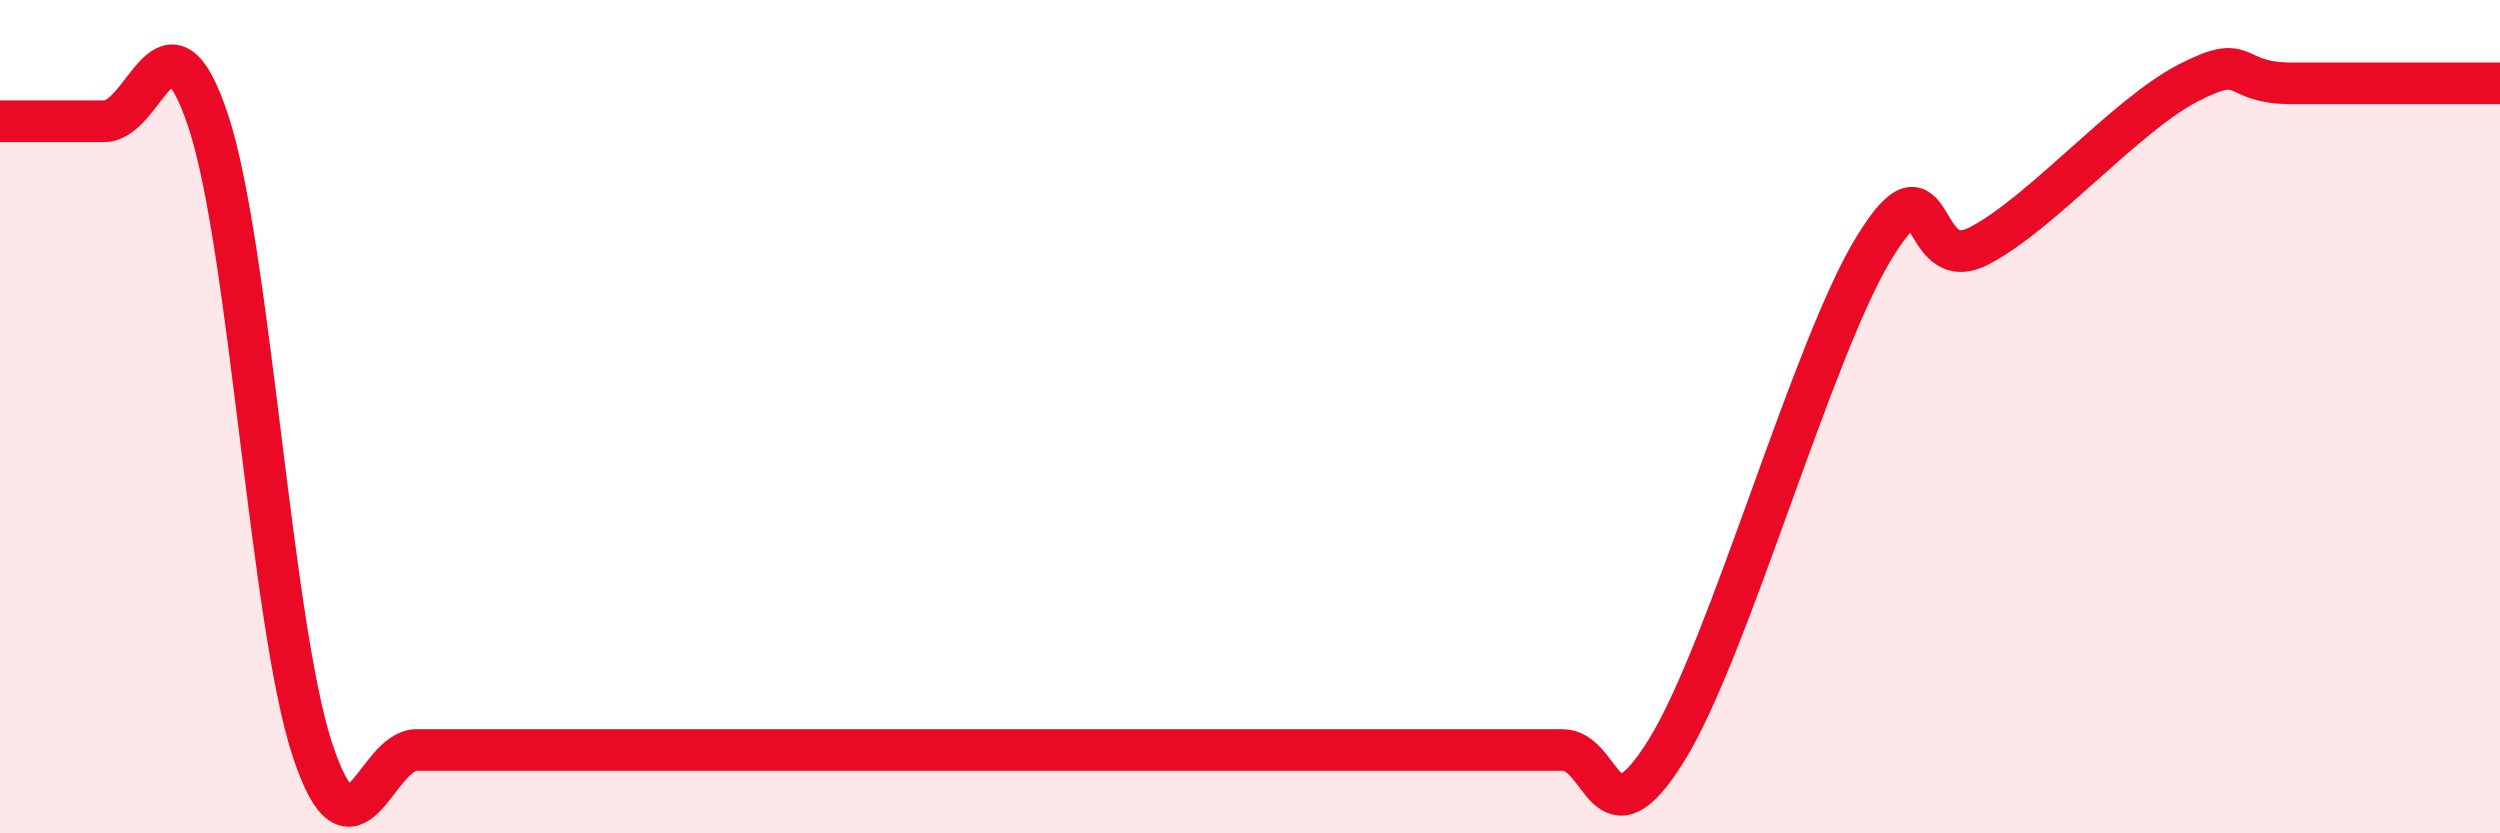
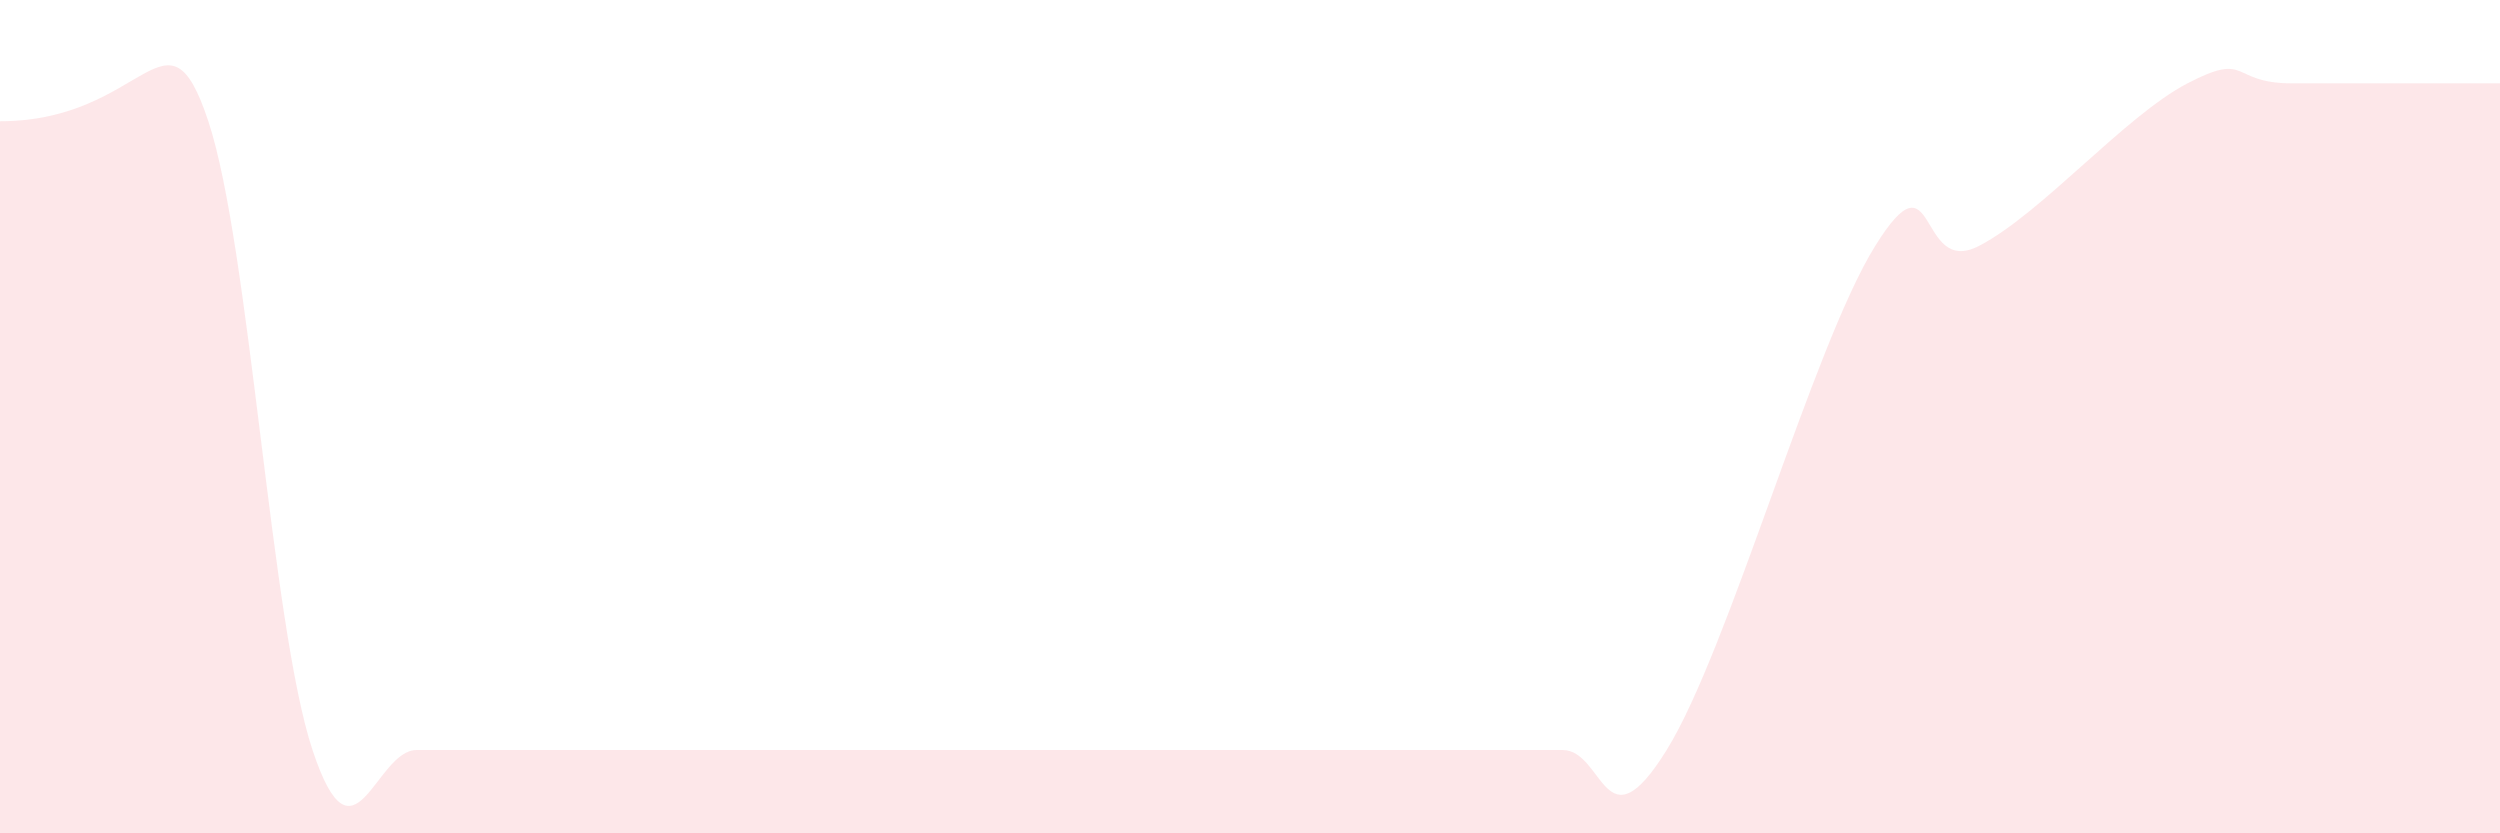
<svg xmlns="http://www.w3.org/2000/svg" width="60" height="20" viewBox="0 0 60 20">
-   <path d="M 0,2.91 C 0.5,2.91 1.5,2.91 2.5,2.91 C 3.5,2.91 4,-0.11 5,2.91 C 6,5.93 6.5,14.98 7.5,18 C 8.5,21.02 9,18 10,18 C 11,18 11.5,18 12.5,18 C 13.5,18 14,18 15,18 C 16,18 16.5,18 17.5,18 C 18.5,18 19,18 20,18 C 21,18 21.5,18 22.5,18 C 23.5,18 24,18 25,18 C 26,18 26.5,18 27.5,18 C 28.5,18 29,18 30,18 C 31,18 31.5,18 32.5,18 C 33.5,18 34,18 35,18 C 36,18 36.5,18 37.5,18 C 38.5,18 38.5,20.42 40,18 C 41.5,15.58 43.5,8.33 45,5.91 C 46.5,3.49 46,6.68 47.5,5.9 C 49,5.12 51,2.78 52.5,2 C 54,1.22 53.5,2 55,2 C 56.5,2 59,2 60,2L60 20L0 20Z" fill="#EB0A25" opacity="0.1" stroke-linecap="round" stroke-linejoin="round" />
-   <path d="M 0,2.91 C 0.5,2.91 1.5,2.91 2.5,2.91 C 3.5,2.91 4,-0.11 5,2.91 C 6,5.93 6.5,14.98 7.5,18 C 8.5,21.02 9,18 10,18 C 11,18 11.5,18 12.5,18 C 13.5,18 14,18 15,18 C 16,18 16.5,18 17.5,18 C 18.5,18 19,18 20,18 C 21,18 21.5,18 22.5,18 C 23.5,18 24,18 25,18 C 26,18 26.5,18 27.5,18 C 28.5,18 29,18 30,18 C 31,18 31.5,18 32.5,18 C 33.5,18 34,18 35,18 C 36,18 36.5,18 37.5,18 C 38.5,18 38.5,20.42 40,18 C 41.5,15.58 43.5,8.33 45,5.91 C 46.5,3.49 46,6.68 47.5,5.9 C 49,5.12 51,2.78 52.5,2 C 54,1.22 53.5,2 55,2 C 56.5,2 59,2 60,2" stroke="#EB0A25" stroke-width="1" fill="none" stroke-linecap="round" stroke-linejoin="round" />
+   <path d="M 0,2.91 C 3.5,2.91 4,-0.11 5,2.91 C 6,5.93 6.5,14.98 7.5,18 C 8.5,21.02 9,18 10,18 C 11,18 11.5,18 12.5,18 C 13.5,18 14,18 15,18 C 16,18 16.5,18 17.5,18 C 18.5,18 19,18 20,18 C 21,18 21.5,18 22.5,18 C 23.5,18 24,18 25,18 C 26,18 26.5,18 27.5,18 C 28.5,18 29,18 30,18 C 31,18 31.5,18 32.5,18 C 33.5,18 34,18 35,18 C 36,18 36.5,18 37.5,18 C 38.5,18 38.5,20.42 40,18 C 41.5,15.58 43.5,8.33 45,5.91 C 46.5,3.49 46,6.68 47.5,5.9 C 49,5.12 51,2.78 52.5,2 C 54,1.22 53.5,2 55,2 C 56.5,2 59,2 60,2L60 20L0 20Z" fill="#EB0A25" opacity="0.1" stroke-linecap="round" stroke-linejoin="round" />
</svg>